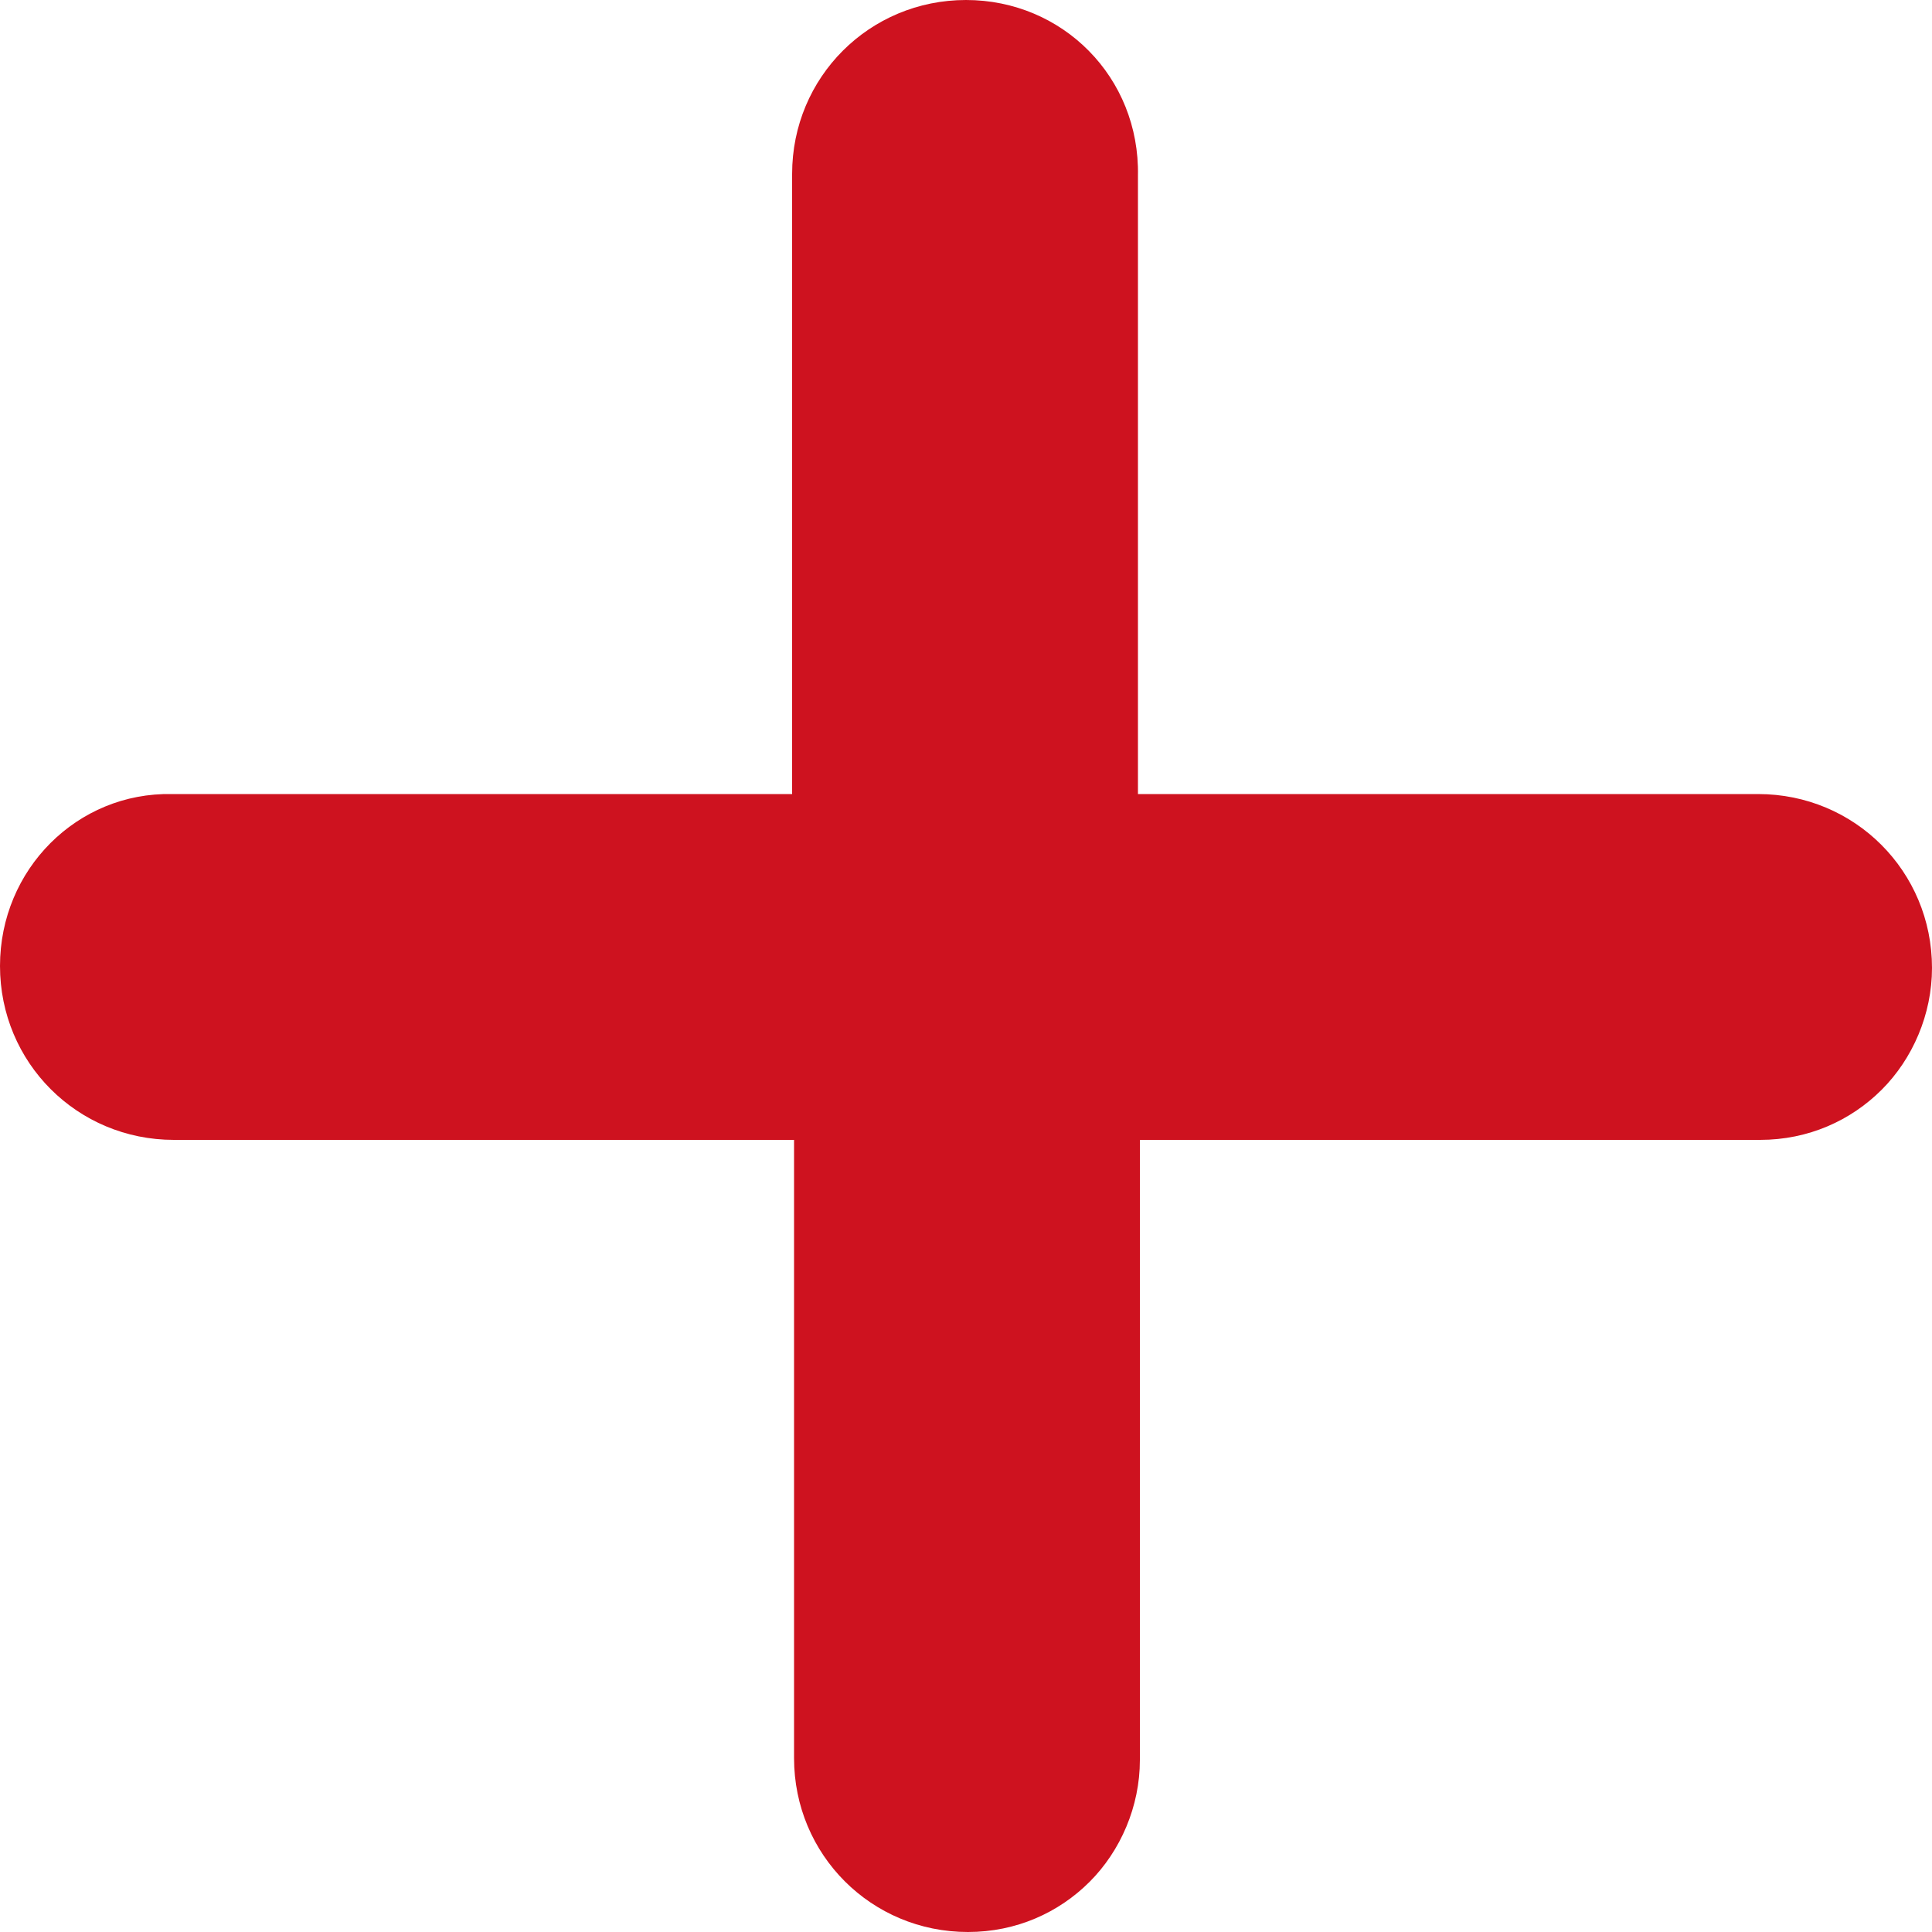
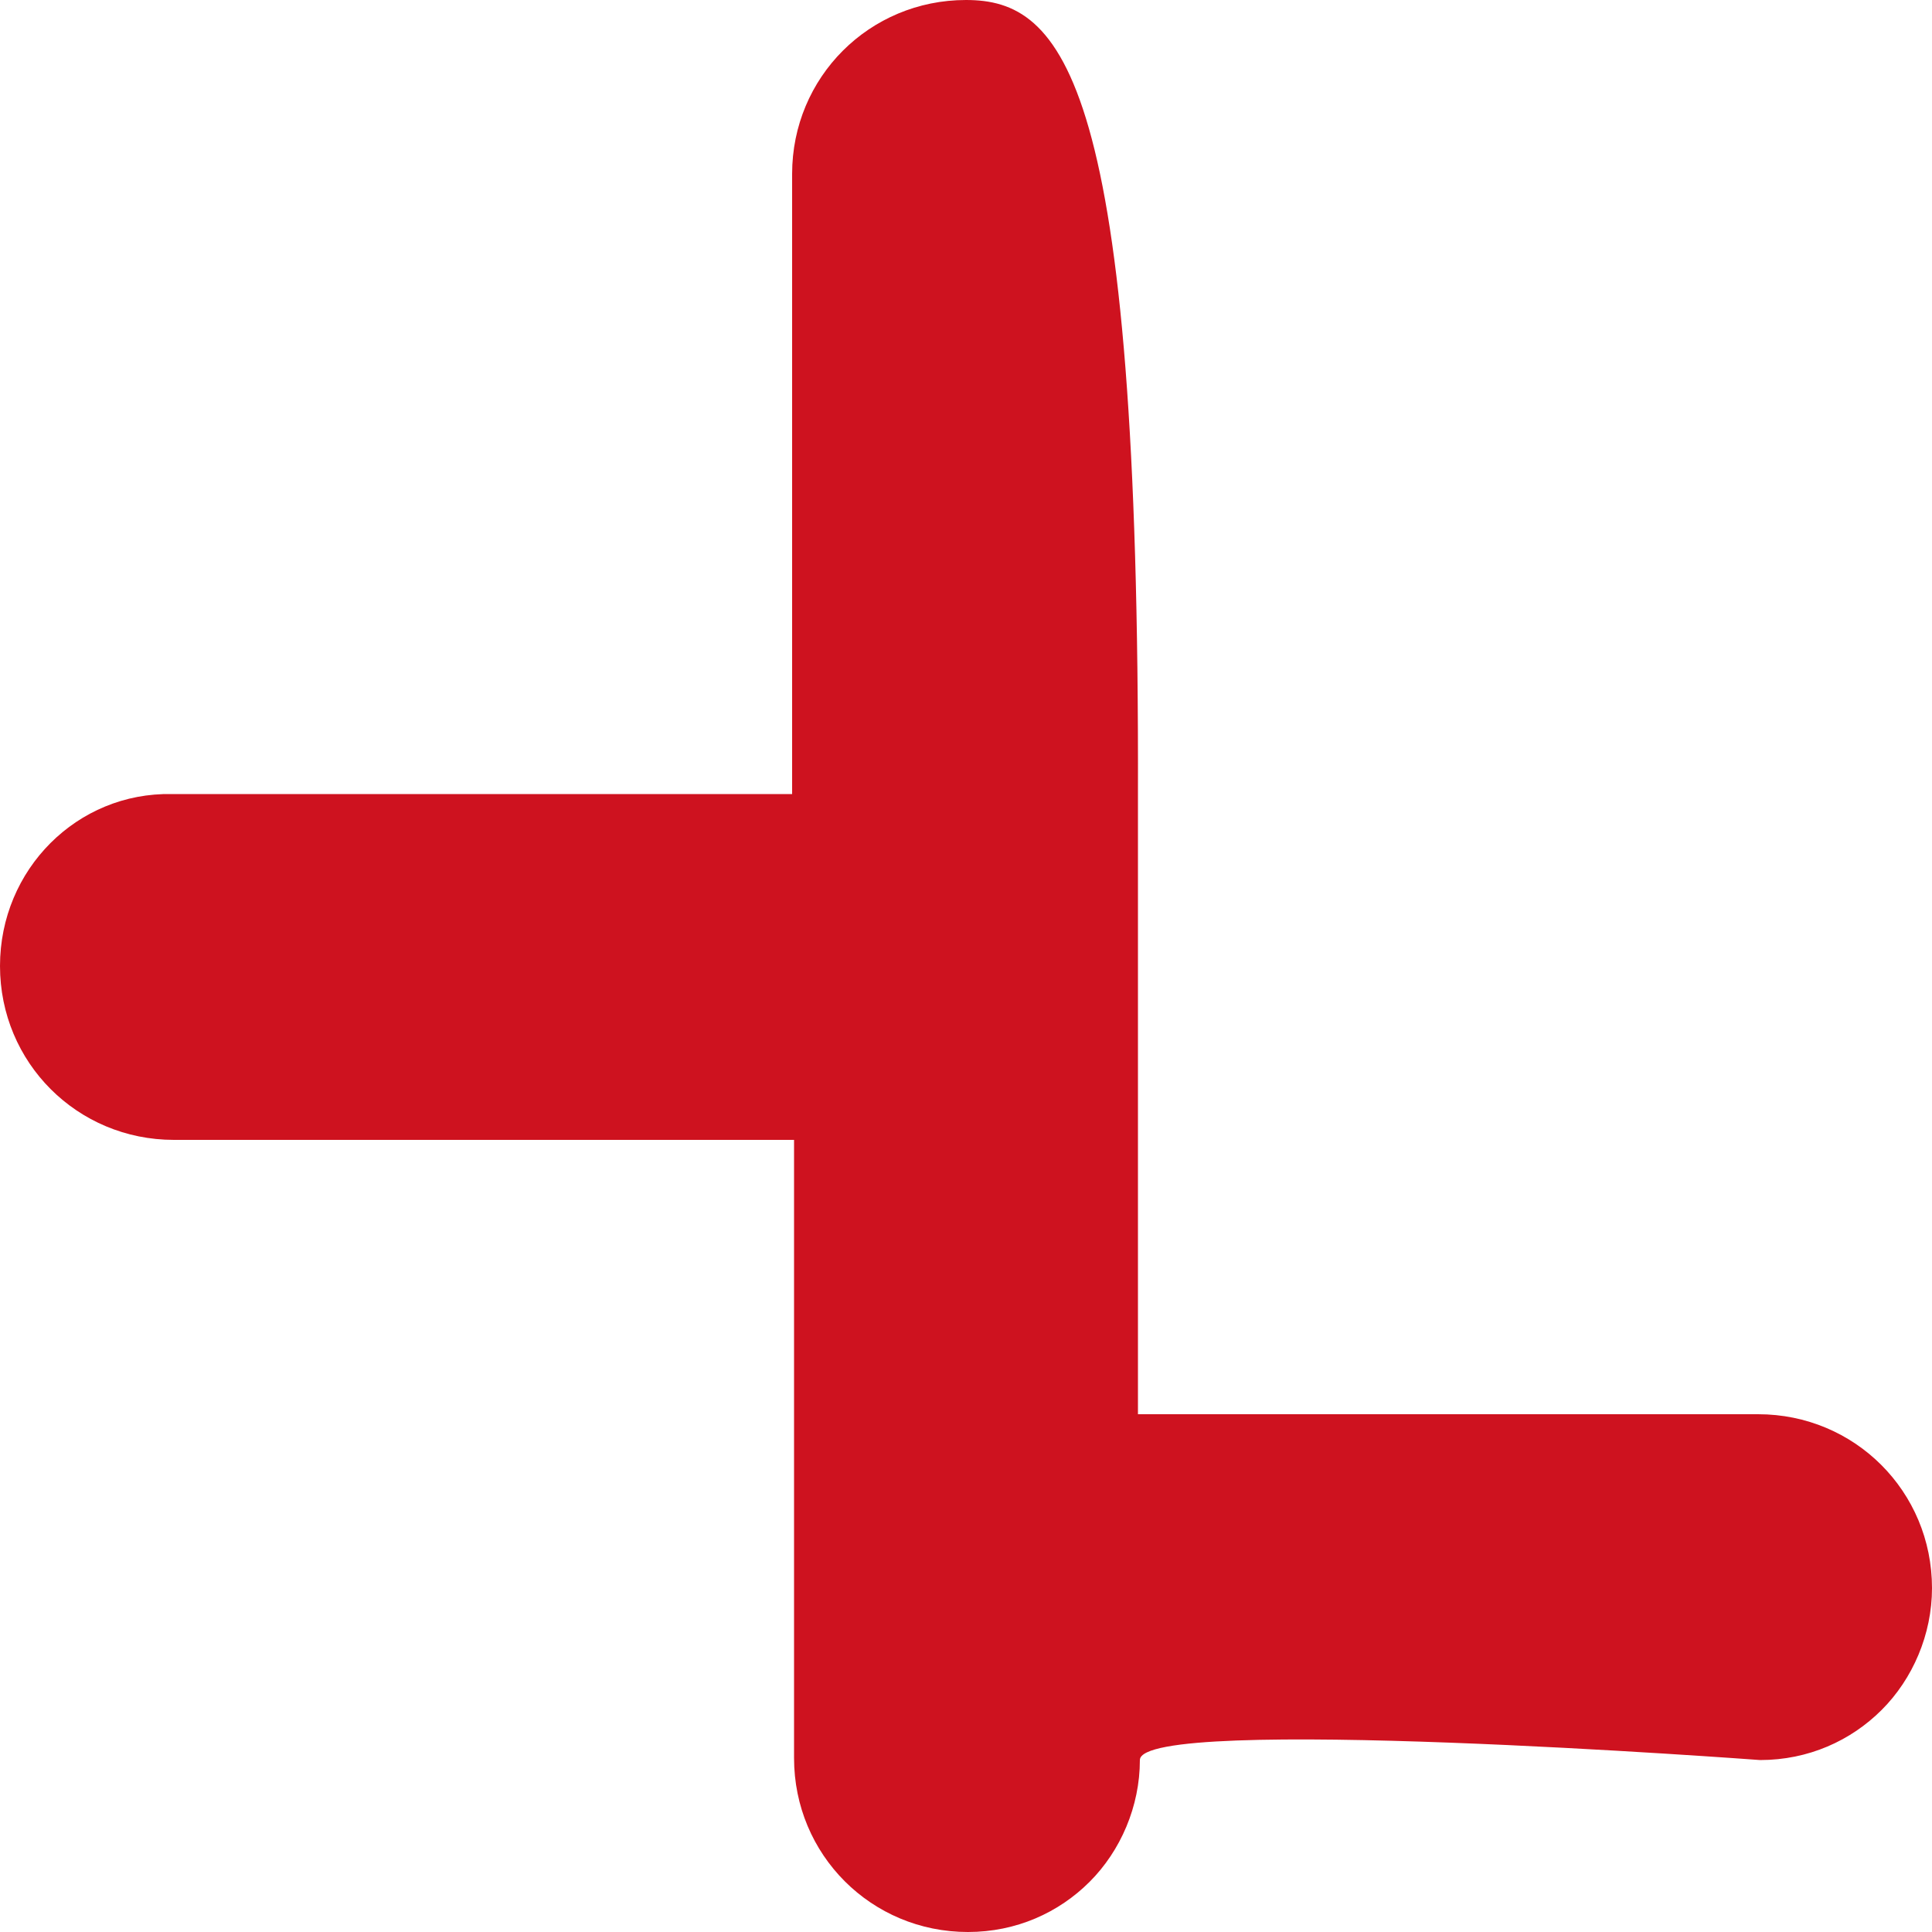
<svg xmlns="http://www.w3.org/2000/svg" id="_圖層_1" data-name="圖層_1" version="1.1" viewBox="0 0 100 100">
  <defs>
    <style>
      .st0 {
        fill: #ce121f;
      }
    </style>
  </defs>
-   <path class="st0" d="M50,0c-5,0-9,4-9,9v32.1s-32.1,0-32.1,0C4,41,0,45,0,50c0,5,4,9,9,9h32.1s0,32,0,32c0,5,4,9,9,9,2.5,0,4.7-1,6.3-2.6,1.6-1.6,2.6-3.9,2.6-6.3v-32.1s32.1,0,32.1,0c2.5,0,4.7-1,6.3-2.6s2.6-3.9,2.6-6.3c0-5-4-9-9-9h-32.1s0-32,0-32C59,4,55,0,50,0Z" />
+   <path class="st0" d="M50,0c-5,0-9,4-9,9v32.1s-32.1,0-32.1,0C4,41,0,45,0,50c0,5,4,9,9,9h32.1s0,32,0,32c0,5,4,9,9,9,2.5,0,4.7-1,6.3-2.6,1.6-1.6,2.6-3.9,2.6-6.3s32.1,0,32.1,0c2.5,0,4.7-1,6.3-2.6s2.6-3.9,2.6-6.3c0-5-4-9-9-9h-32.1s0-32,0-32C59,4,55,0,50,0Z" />
</svg>